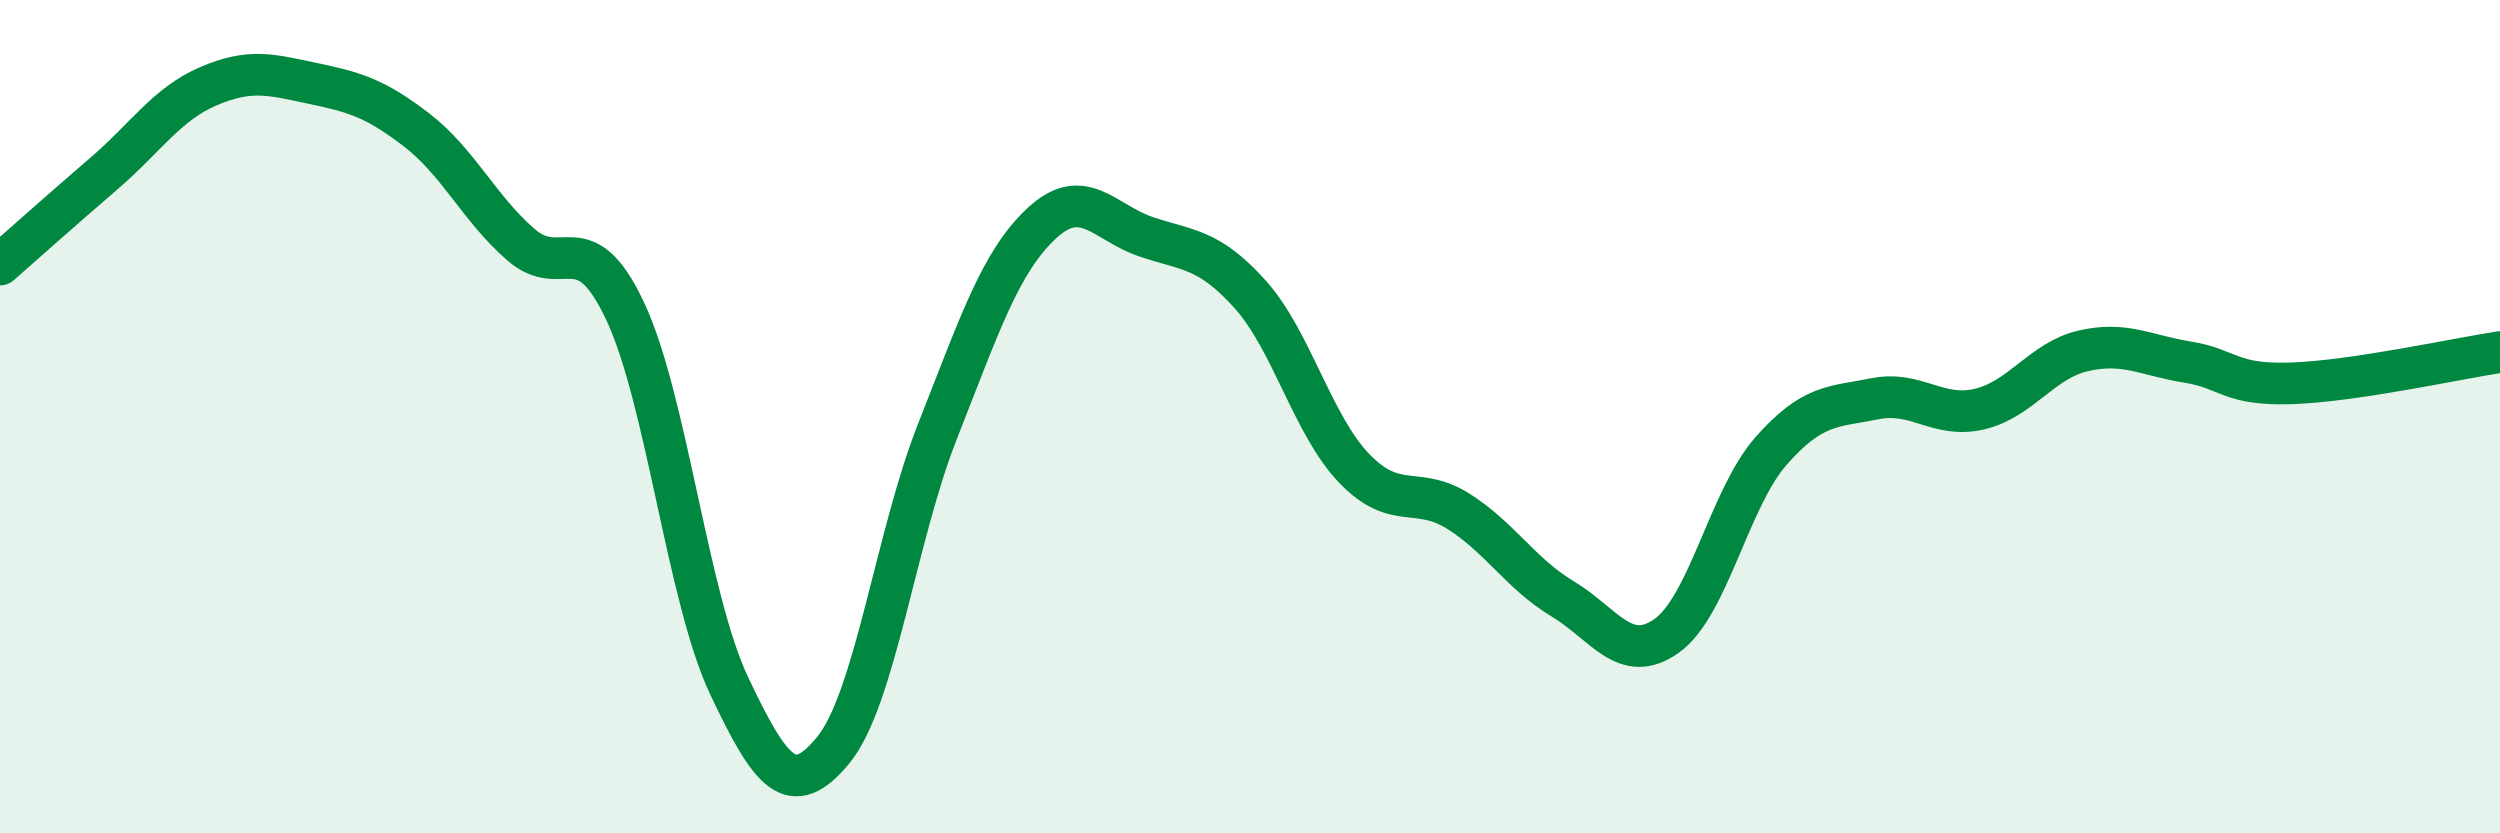
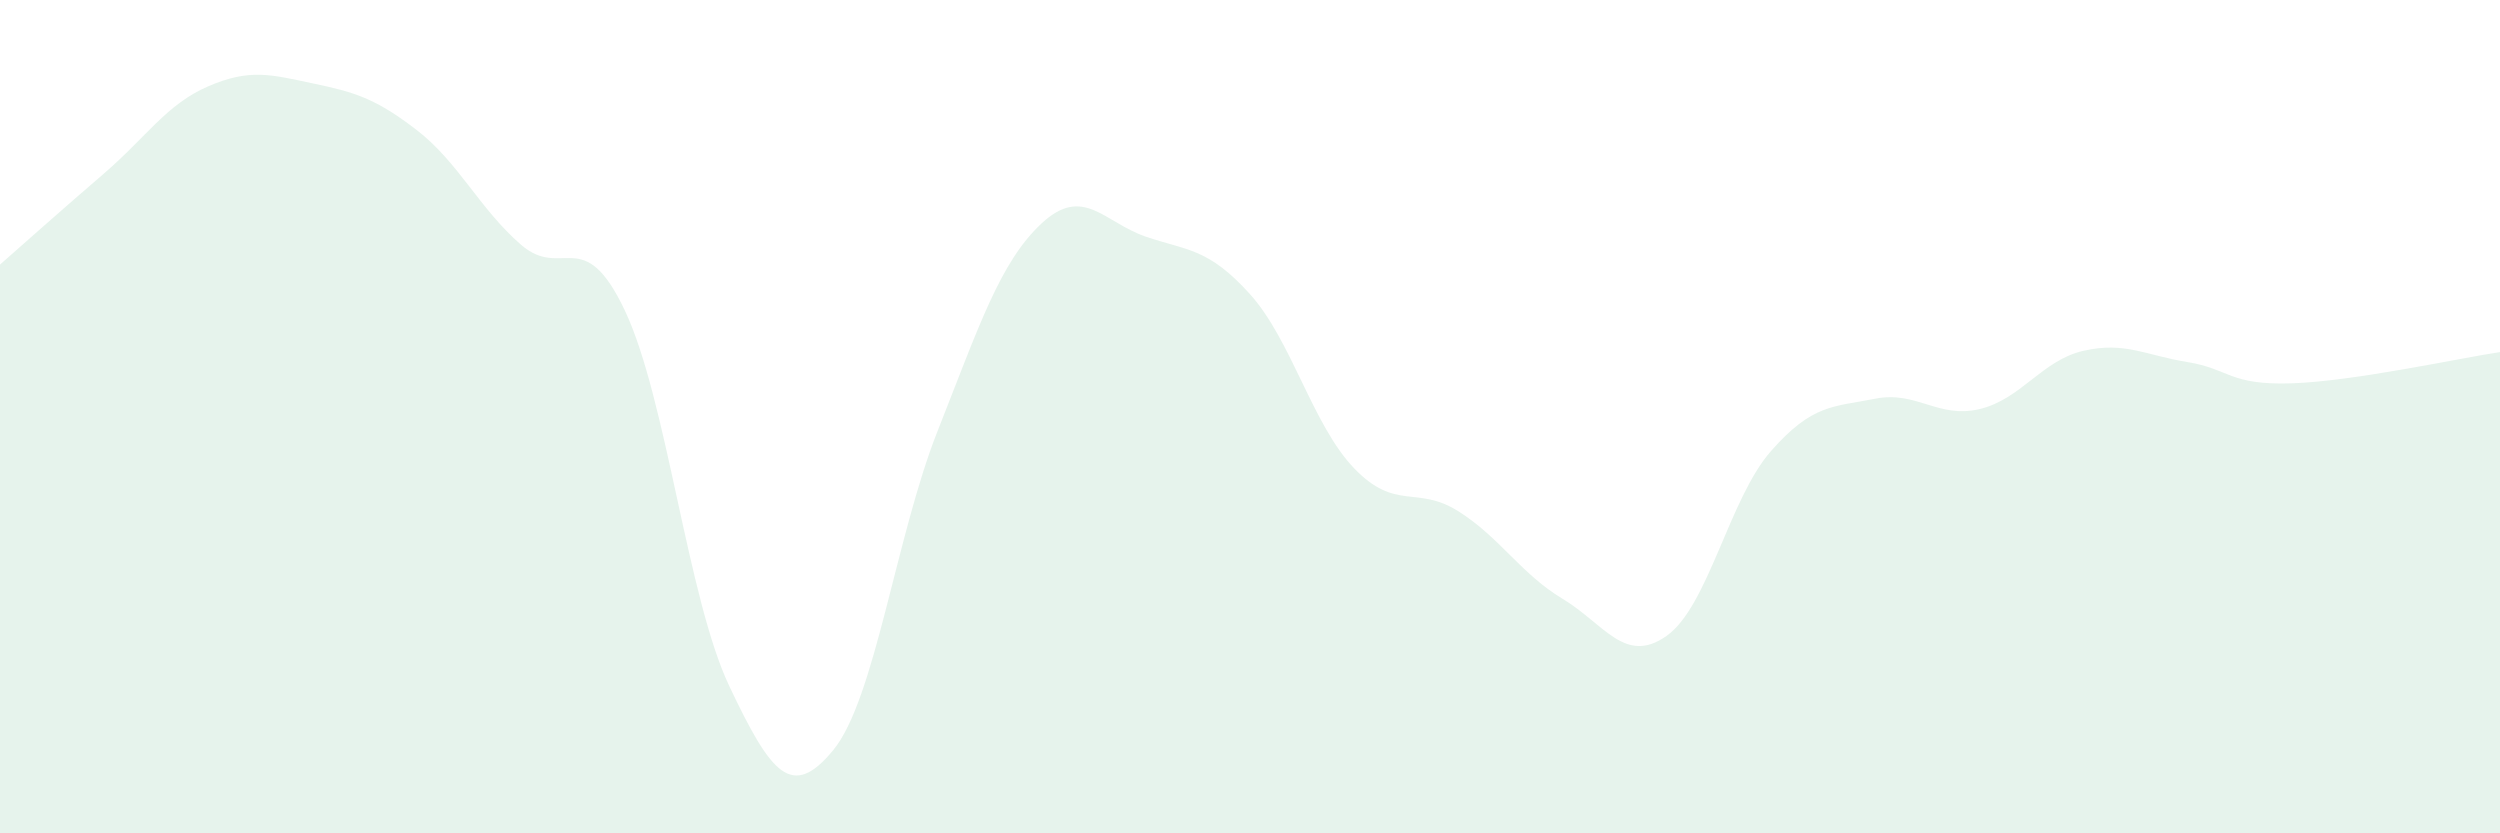
<svg xmlns="http://www.w3.org/2000/svg" width="60" height="20" viewBox="0 0 60 20">
  <path d="M 0,6.35 C 0.5,5.91 1.5,5.02 2.5,4.16 C 3.5,3.3 4,2.5 5,2.07 C 6,1.64 6.5,1.79 7.5,2 C 8.5,2.21 9,2.35 10,3.12 C 11,3.89 11.5,5 12.5,5.87 C 13.5,6.74 14,5.34 15,7.46 C 16,9.58 16.5,14.35 17.5,16.46 C 18.5,18.57 19,19.22 20,18 C 21,16.78 21.5,12.88 22.5,10.35 C 23.5,7.82 24,6.29 25,5.36 C 26,4.43 26.5,5.34 27.5,5.68 C 28.5,6.02 29,5.95 30,7.06 C 31,8.17 31.5,10.2 32.5,11.24 C 33.5,12.28 34,11.64 35,12.27 C 36,12.9 36.5,13.77 37.5,14.37 C 38.5,14.97 39,15.97 40,15.26 C 41,14.55 41.5,11.97 42.5,10.83 C 43.5,9.69 44,9.77 45,9.57 C 46,9.37 46.5,10.05 47.5,9.82 C 48.5,9.59 49,8.65 50,8.42 C 51,8.19 51.5,8.53 52.5,8.69 C 53.5,8.85 53.5,9.25 55,9.2 C 56.5,9.15 59,8.6 60,8.45L60 20L0 20Z" fill="#008740" opacity="0.1" stroke-linecap="round" stroke-linejoin="round" />
-   <path d="M 0,6.35 C 0.5,5.91 1.5,5.02 2.5,4.16 C 3.5,3.3 4,2.5 5,2.07 C 6,1.64 6.5,1.79 7.5,2 C 8.5,2.21 9,2.35 10,3.12 C 11,3.89 11.5,5 12.5,5.87 C 13.5,6.74 14,5.34 15,7.46 C 16,9.58 16.5,14.35 17.5,16.46 C 18.5,18.57 19,19.22 20,18 C 21,16.78 21.5,12.88 22.5,10.35 C 23.5,7.82 24,6.29 25,5.36 C 26,4.43 26.5,5.34 27.5,5.68 C 28.5,6.02 29,5.95 30,7.06 C 31,8.17 31.5,10.2 32.5,11.24 C 33.5,12.28 34,11.64 35,12.27 C 36,12.9 36.5,13.77 37.5,14.37 C 38.5,14.97 39,15.97 40,15.26 C 41,14.55 41.5,11.97 42.5,10.83 C 43.5,9.69 44,9.77 45,9.57 C 46,9.37 46.5,10.05 47.5,9.82 C 48.5,9.59 49,8.65 50,8.42 C 51,8.19 51.5,8.53 52.5,8.69 C 53.5,8.85 53.5,9.25 55,9.2 C 56.5,9.15 59,8.6 60,8.45" stroke="#008740" stroke-width="1" fill="none" stroke-linecap="round" stroke-linejoin="round" />
</svg>